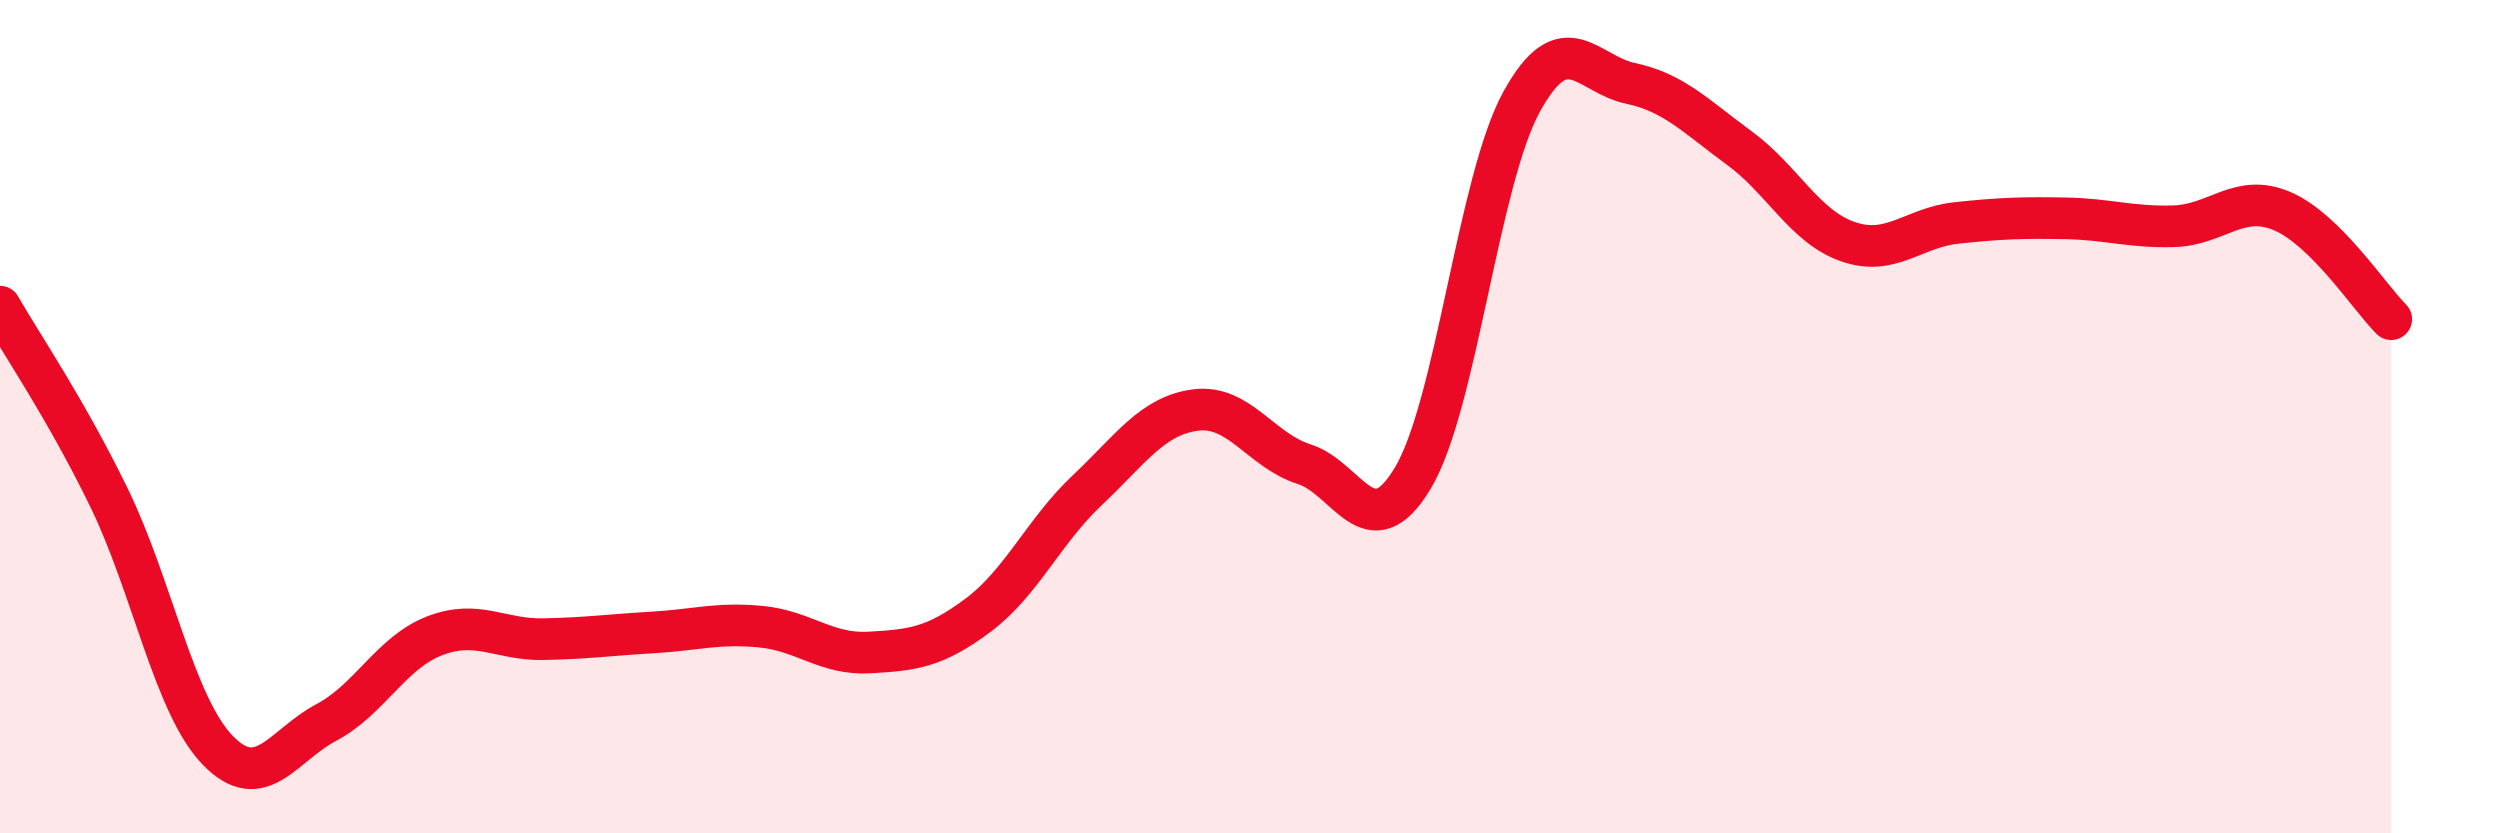
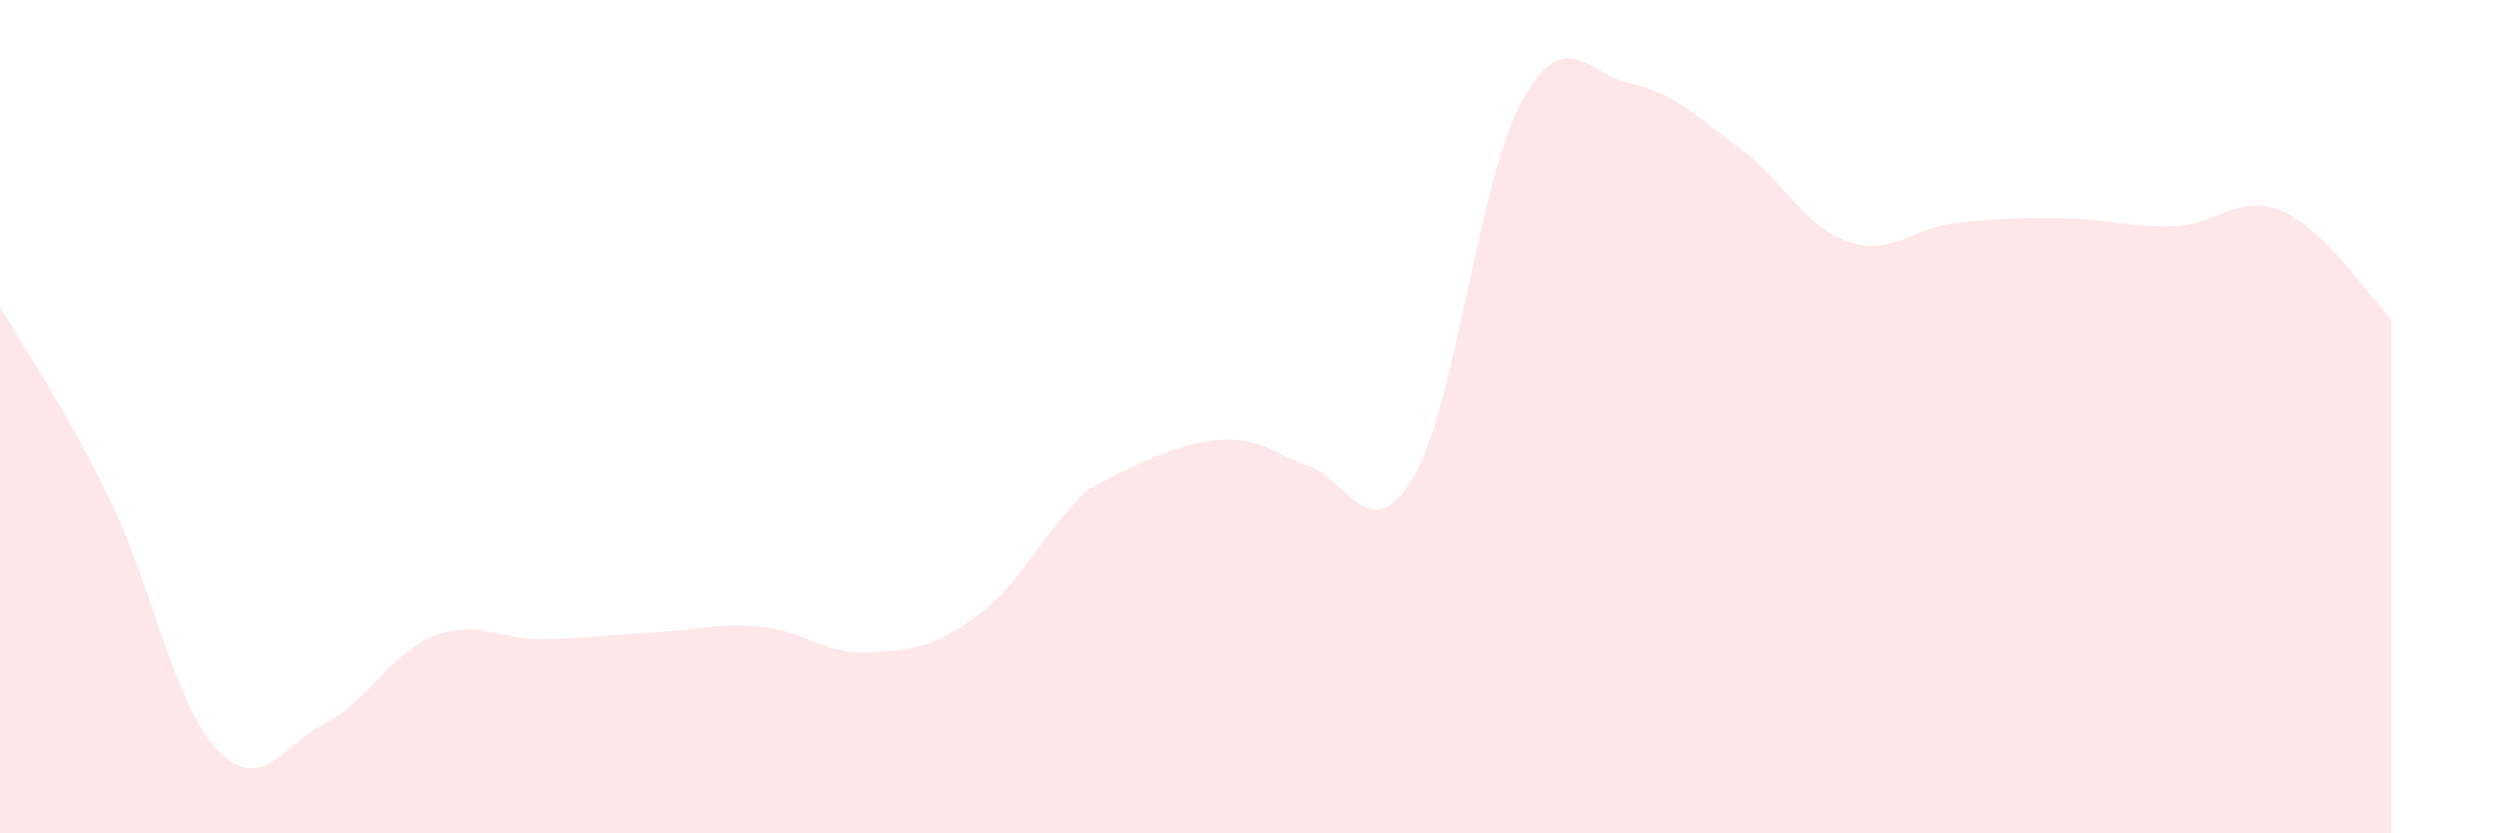
<svg xmlns="http://www.w3.org/2000/svg" width="60" height="20" viewBox="0 0 60 20">
-   <path d="M 0,7.36 C 0.52,8.27 1.57,9.8 2.61,11.93 C 3.65,14.06 4.18,16.92 5.22,18 C 6.26,19.08 6.79,17.89 7.83,17.34 C 8.87,16.79 9.39,15.66 10.43,15.26 C 11.47,14.86 12,15.36 13.04,15.34 C 14.08,15.32 14.61,15.24 15.65,15.18 C 16.69,15.12 17.22,14.94 18.26,15.04 C 19.3,15.14 19.83,15.72 20.87,15.66 C 21.91,15.6 22.44,15.54 23.48,14.76 C 24.52,13.98 25.05,12.75 26.09,11.77 C 27.13,10.79 27.66,9.97 28.7,9.84 C 29.74,9.71 30.26,10.81 31.3,11.14 C 32.34,11.47 32.87,13.21 33.91,11.47 C 34.95,9.73 35.48,4.33 36.52,2.44 C 37.56,0.55 38.09,1.78 39.13,2 C 40.17,2.22 40.7,2.79 41.74,3.55 C 42.78,4.31 43.31,5.44 44.35,5.8 C 45.39,6.16 45.92,5.46 46.96,5.35 C 48,5.24 48.53,5.22 49.57,5.24 C 50.61,5.26 51.13,5.46 52.17,5.43 C 53.21,5.4 53.74,4.62 54.78,5.07 C 55.82,5.52 56.87,7.14 57.39,7.66L57.39 20L0 20Z" fill="#EB0A25" opacity="0.1" stroke-linecap="round" stroke-linejoin="round" />
-   <path d="M 0,7.36 C 0.52,8.27 1.57,9.8 2.61,11.93 C 3.65,14.06 4.18,16.92 5.22,18 C 6.26,19.08 6.79,17.89 7.83,17.34 C 8.87,16.79 9.39,15.66 10.43,15.26 C 11.47,14.86 12,15.36 13.04,15.34 C 14.08,15.32 14.61,15.24 15.65,15.18 C 16.69,15.12 17.22,14.94 18.26,15.04 C 19.3,15.14 19.83,15.72 20.87,15.66 C 21.91,15.6 22.44,15.54 23.48,14.76 C 24.52,13.98 25.05,12.75 26.09,11.77 C 27.13,10.79 27.66,9.97 28.7,9.84 C 29.74,9.71 30.26,10.81 31.3,11.14 C 32.34,11.47 32.87,13.21 33.91,11.47 C 34.95,9.73 35.48,4.33 36.52,2.44 C 37.56,0.55 38.09,1.78 39.13,2 C 40.17,2.22 40.7,2.79 41.74,3.55 C 42.78,4.31 43.31,5.44 44.35,5.8 C 45.39,6.16 45.92,5.46 46.96,5.35 C 48,5.24 48.53,5.22 49.57,5.24 C 50.61,5.26 51.13,5.46 52.17,5.43 C 53.21,5.4 53.74,4.62 54.78,5.07 C 55.82,5.52 56.87,7.14 57.39,7.66" stroke="#EB0A25" stroke-width="1" fill="none" stroke-linecap="round" stroke-linejoin="round" />
+   <path d="M 0,7.36 C 0.52,8.27 1.57,9.8 2.61,11.93 C 3.65,14.06 4.18,16.92 5.22,18 C 6.26,19.08 6.79,17.89 7.83,17.34 C 8.87,16.79 9.39,15.66 10.43,15.26 C 11.47,14.86 12,15.36 13.04,15.34 C 14.08,15.32 14.61,15.24 15.65,15.18 C 16.69,15.12 17.22,14.94 18.26,15.04 C 19.3,15.14 19.83,15.72 20.87,15.66 C 21.91,15.6 22.44,15.54 23.48,14.76 C 24.52,13.98 25.05,12.75 26.09,11.77 C 29.74,9.71 30.26,10.81 31.3,11.14 C 32.34,11.47 32.87,13.21 33.91,11.47 C 34.95,9.73 35.48,4.33 36.52,2.44 C 37.56,0.55 38.09,1.78 39.13,2 C 40.17,2.22 40.7,2.79 41.74,3.55 C 42.78,4.31 43.31,5.44 44.35,5.8 C 45.39,6.16 45.92,5.46 46.96,5.35 C 48,5.24 48.53,5.22 49.57,5.24 C 50.61,5.26 51.13,5.46 52.17,5.43 C 53.21,5.4 53.74,4.62 54.78,5.07 C 55.82,5.52 56.87,7.14 57.39,7.66L57.39 20L0 20Z" fill="#EB0A25" opacity="0.1" stroke-linecap="round" stroke-linejoin="round" />
</svg>